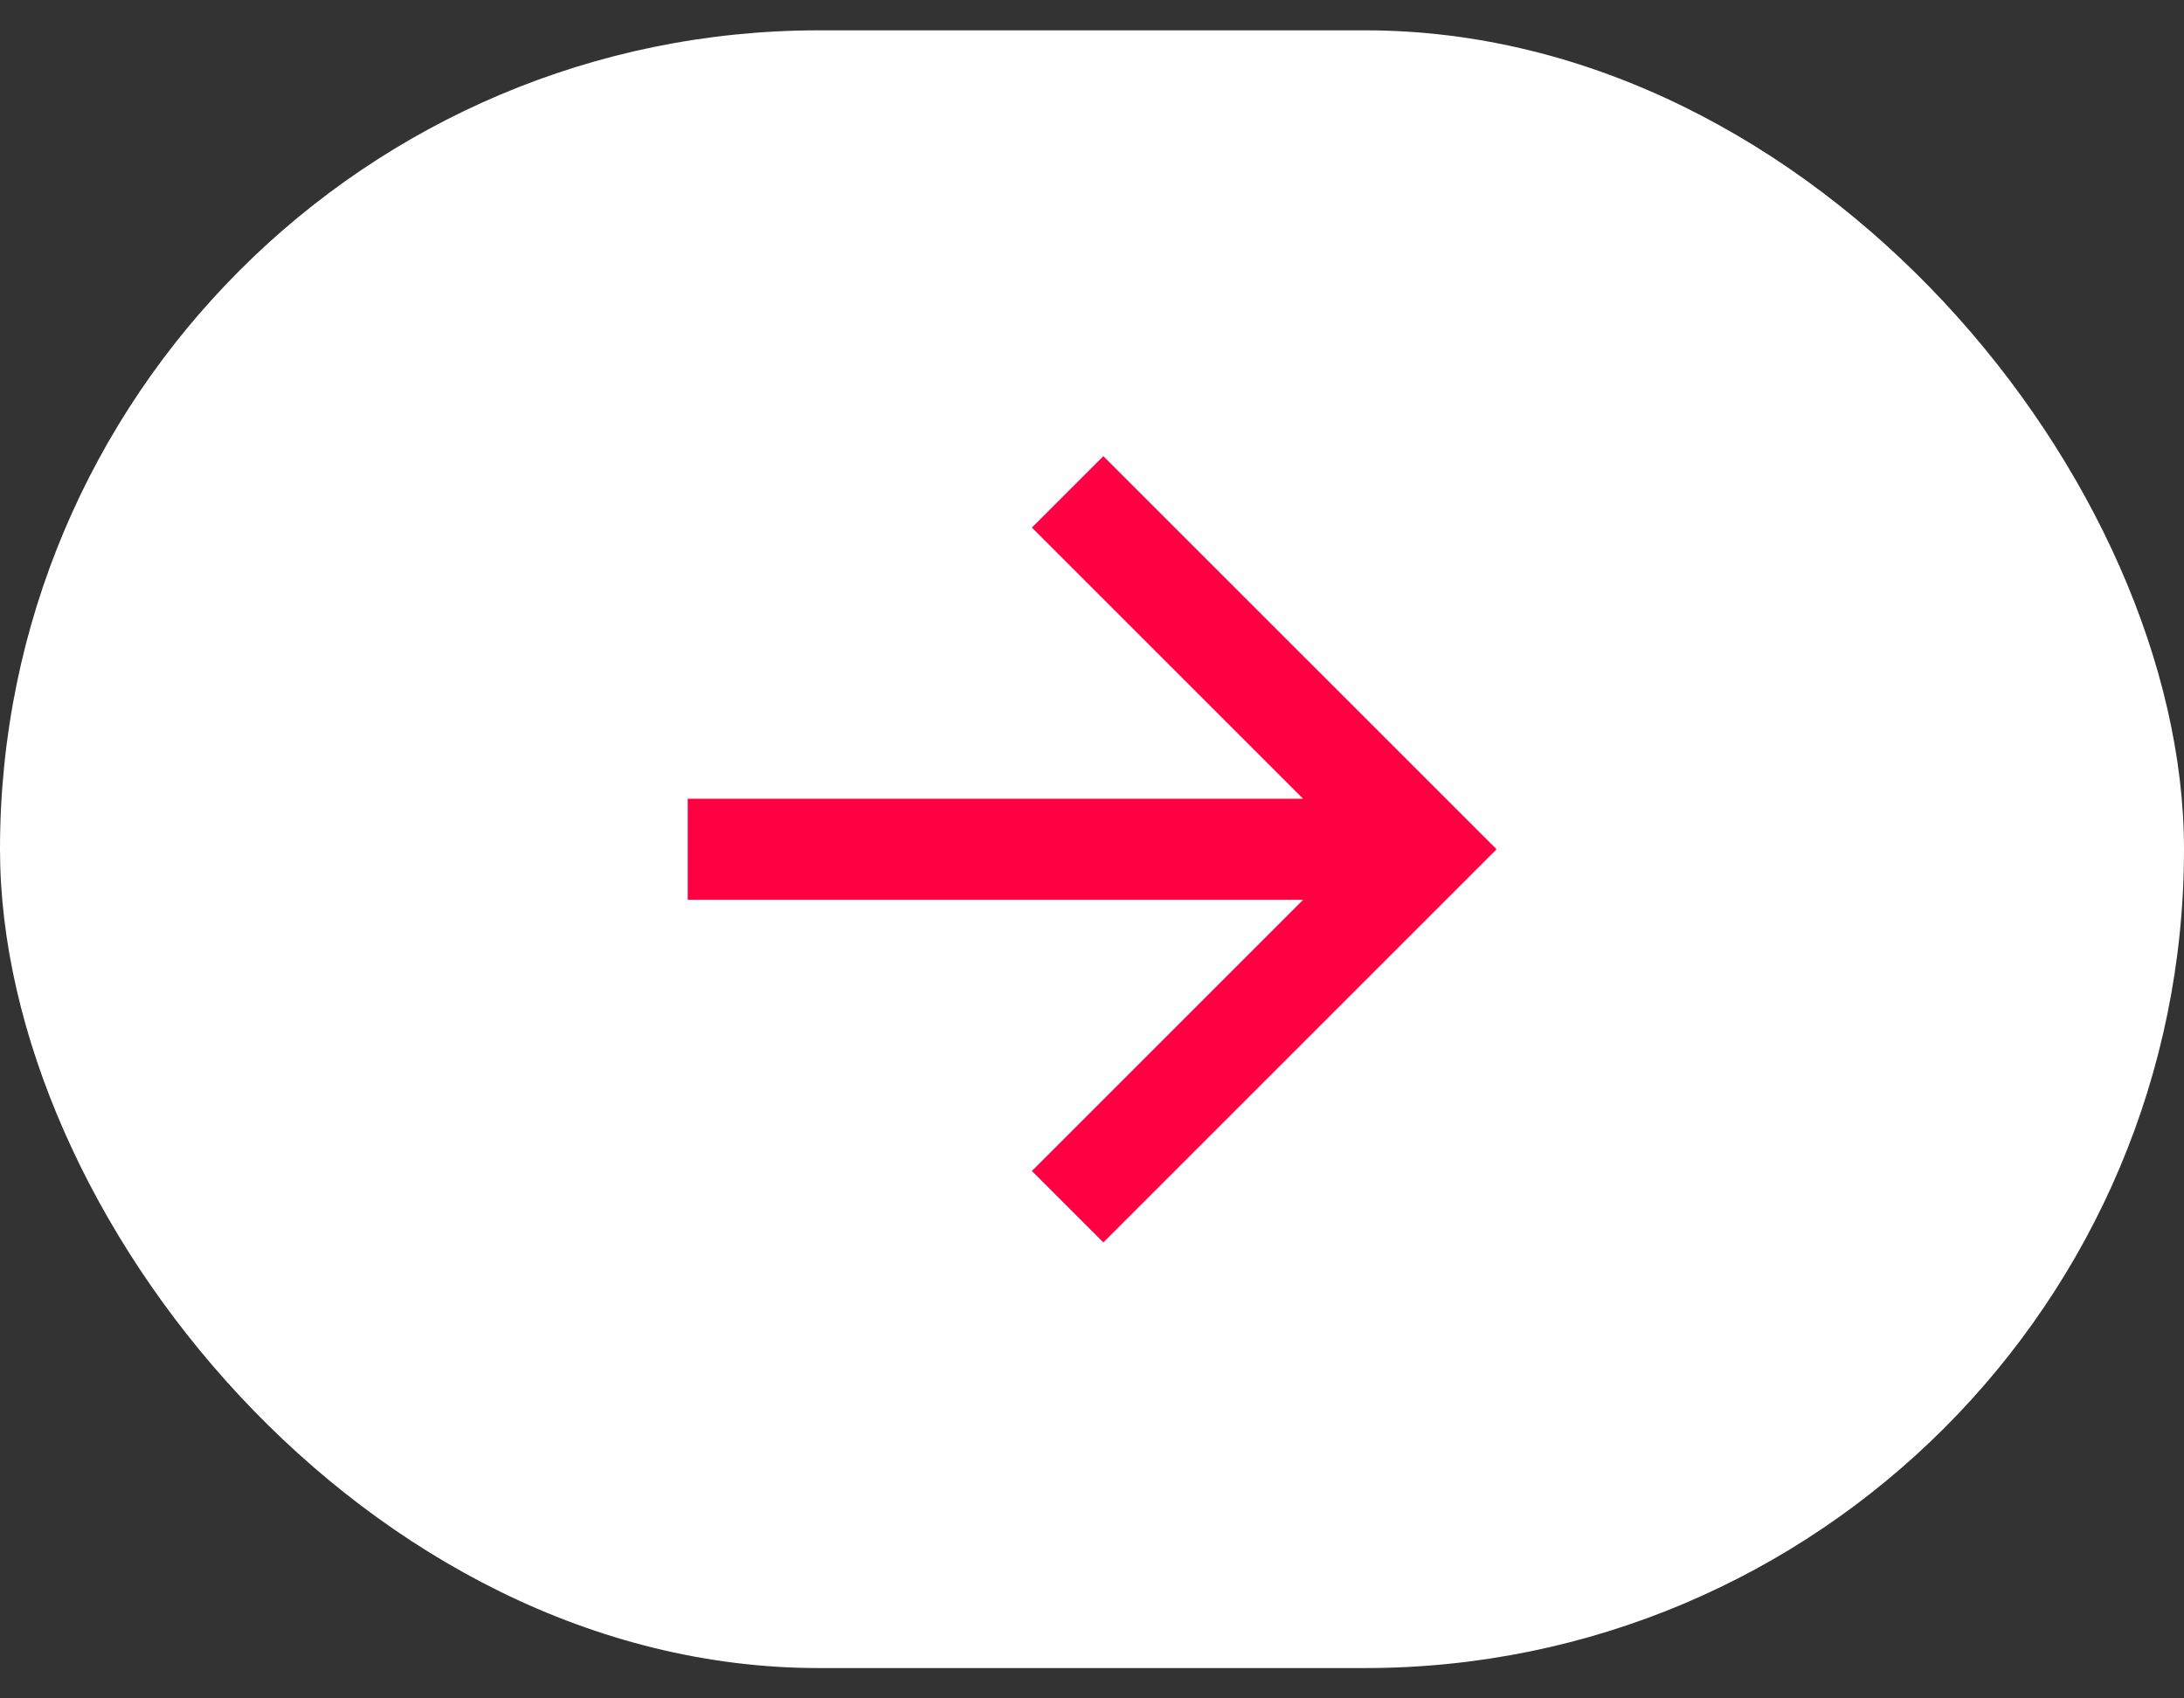
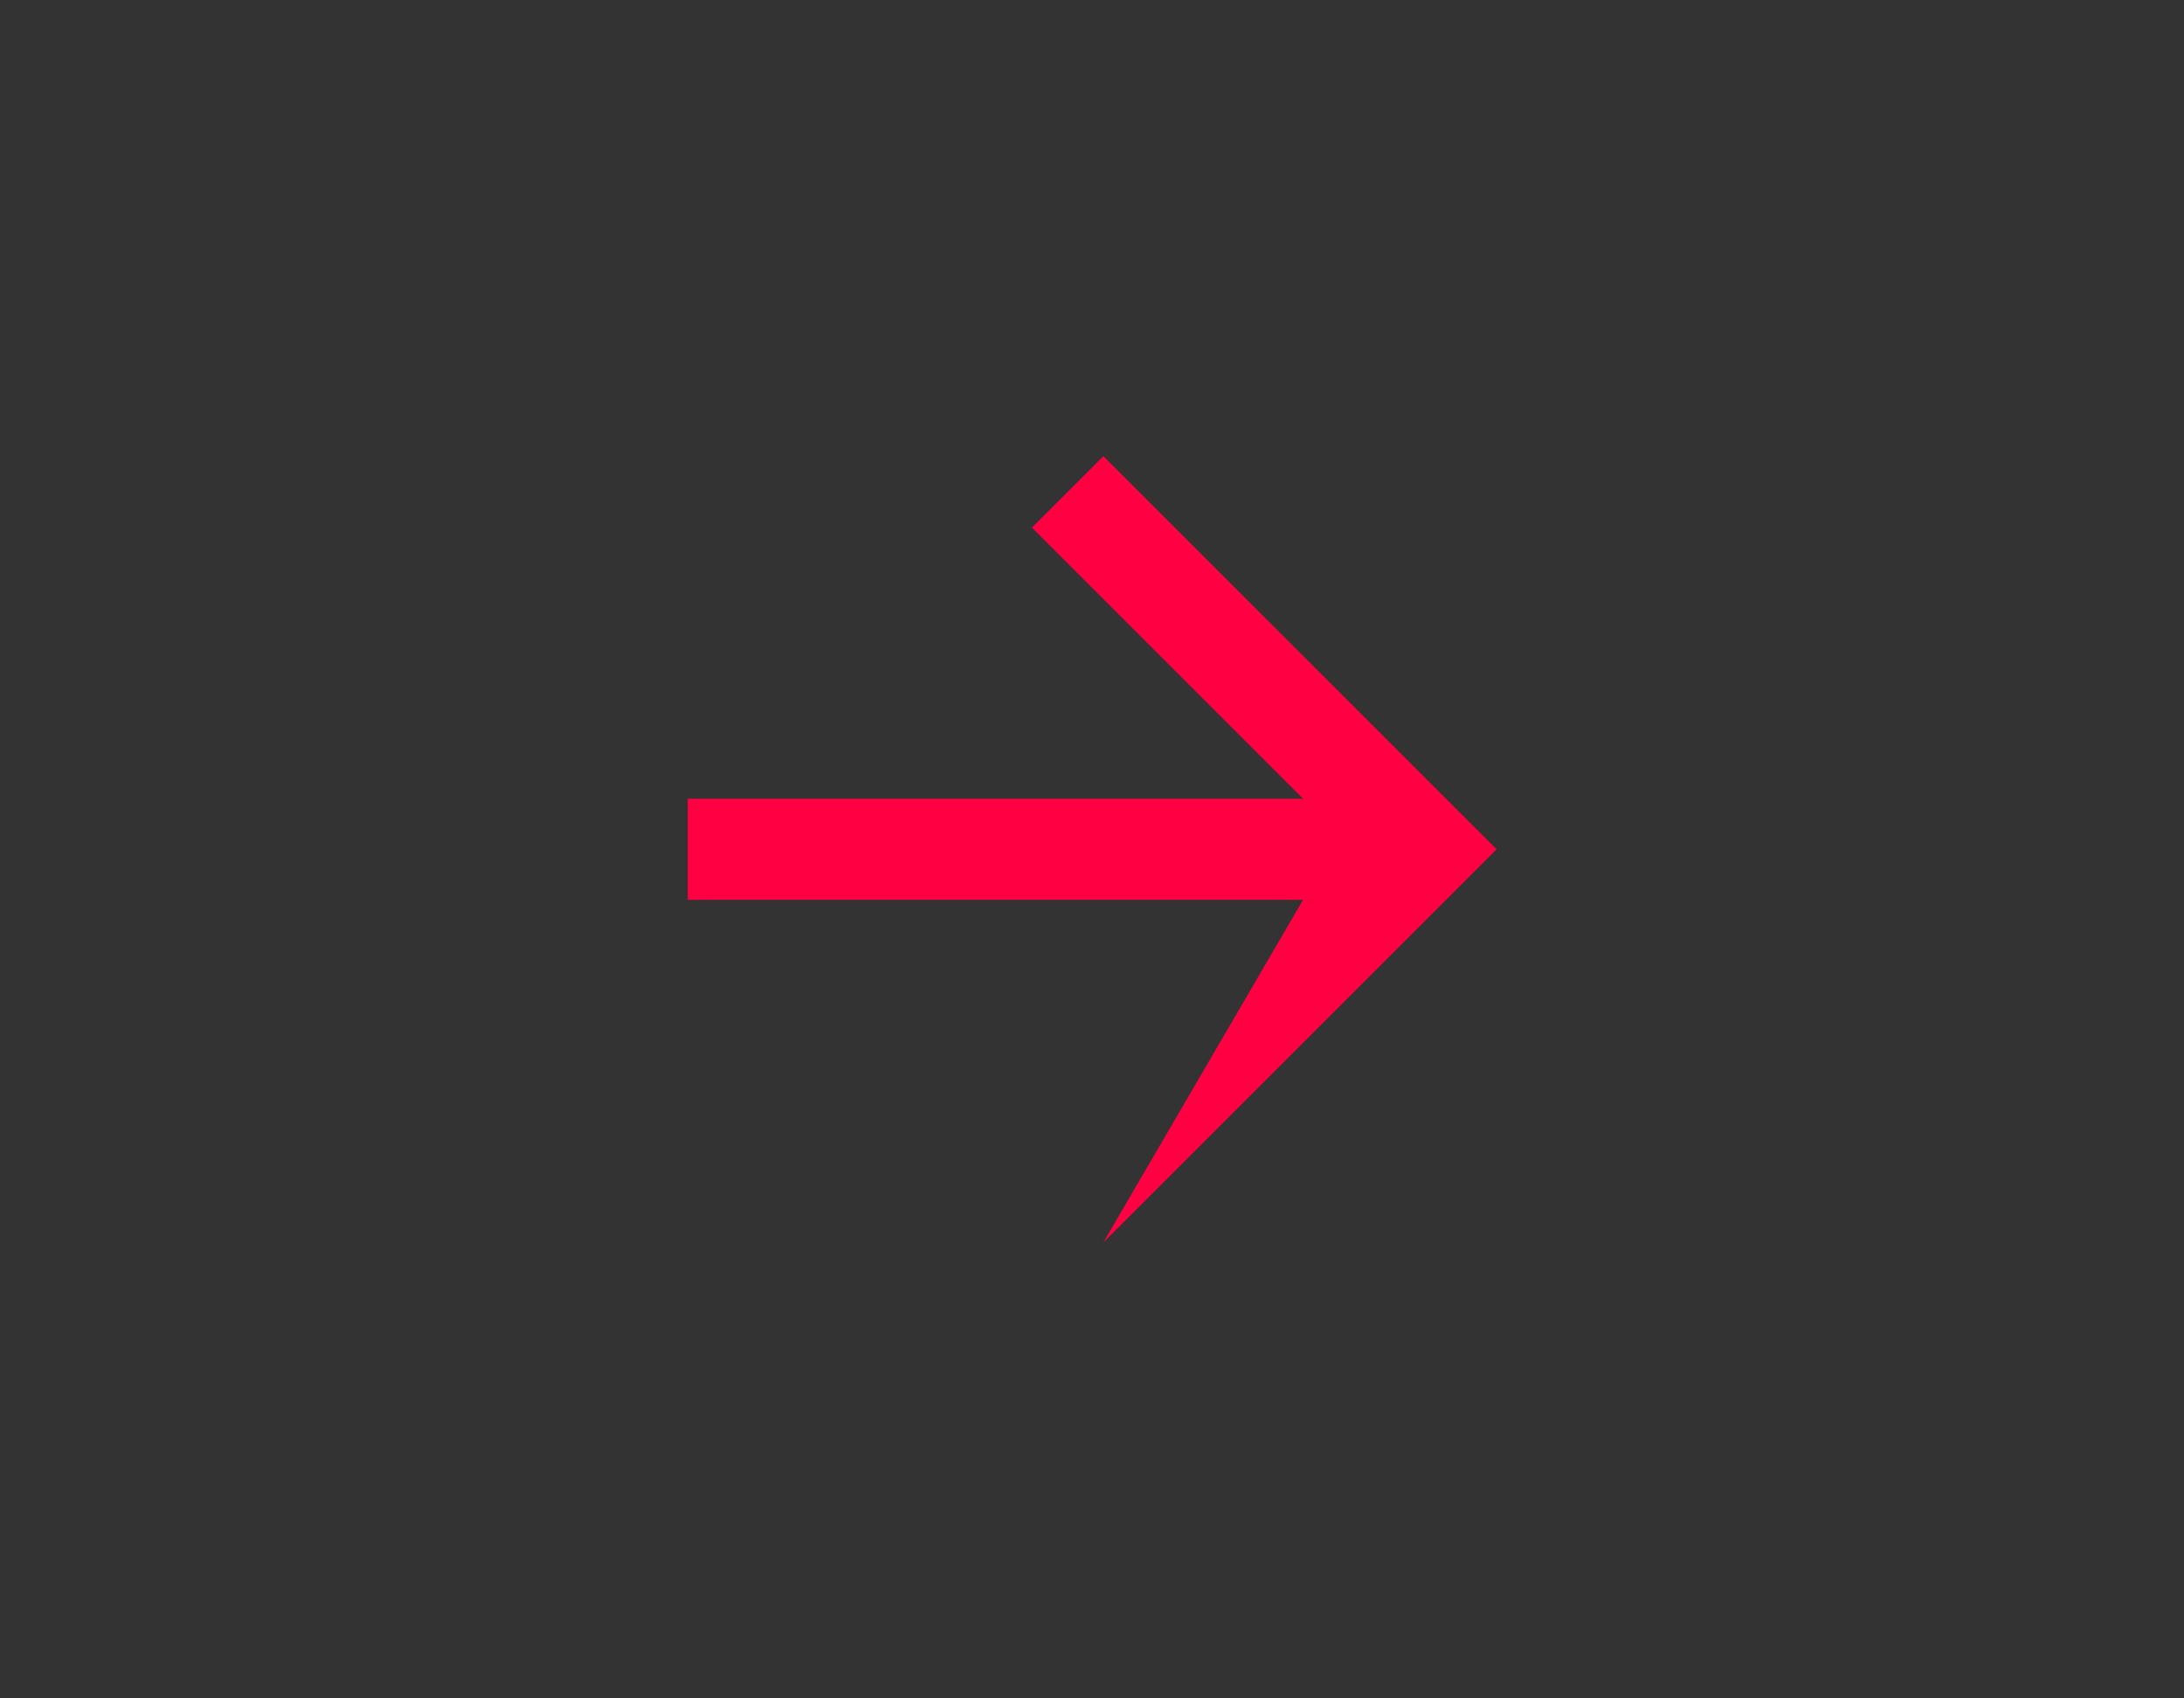
<svg xmlns="http://www.w3.org/2000/svg" width="36" height="28" viewBox="0 0 36 28" fill="none">
  <rect x="0" y="0" width="36" height="28" fill="#333333" stroke="none" />
-   <rect y="0.5" width="36" height="27" rx="13.5" fill="white" />
-   <path d="M21.479 13.168L17.009 8.698L18.187 7.52L24.669 14.001L18.187 20.483L17.009 19.305L21.479 14.835H11.336V13.168H21.479Z" fill="#FF0042" />
+   <path d="M21.479 13.168L17.009 8.698L18.187 7.52L24.669 14.001L18.187 20.483L21.479 14.835H11.336V13.168H21.479Z" fill="#FF0042" />
</svg>